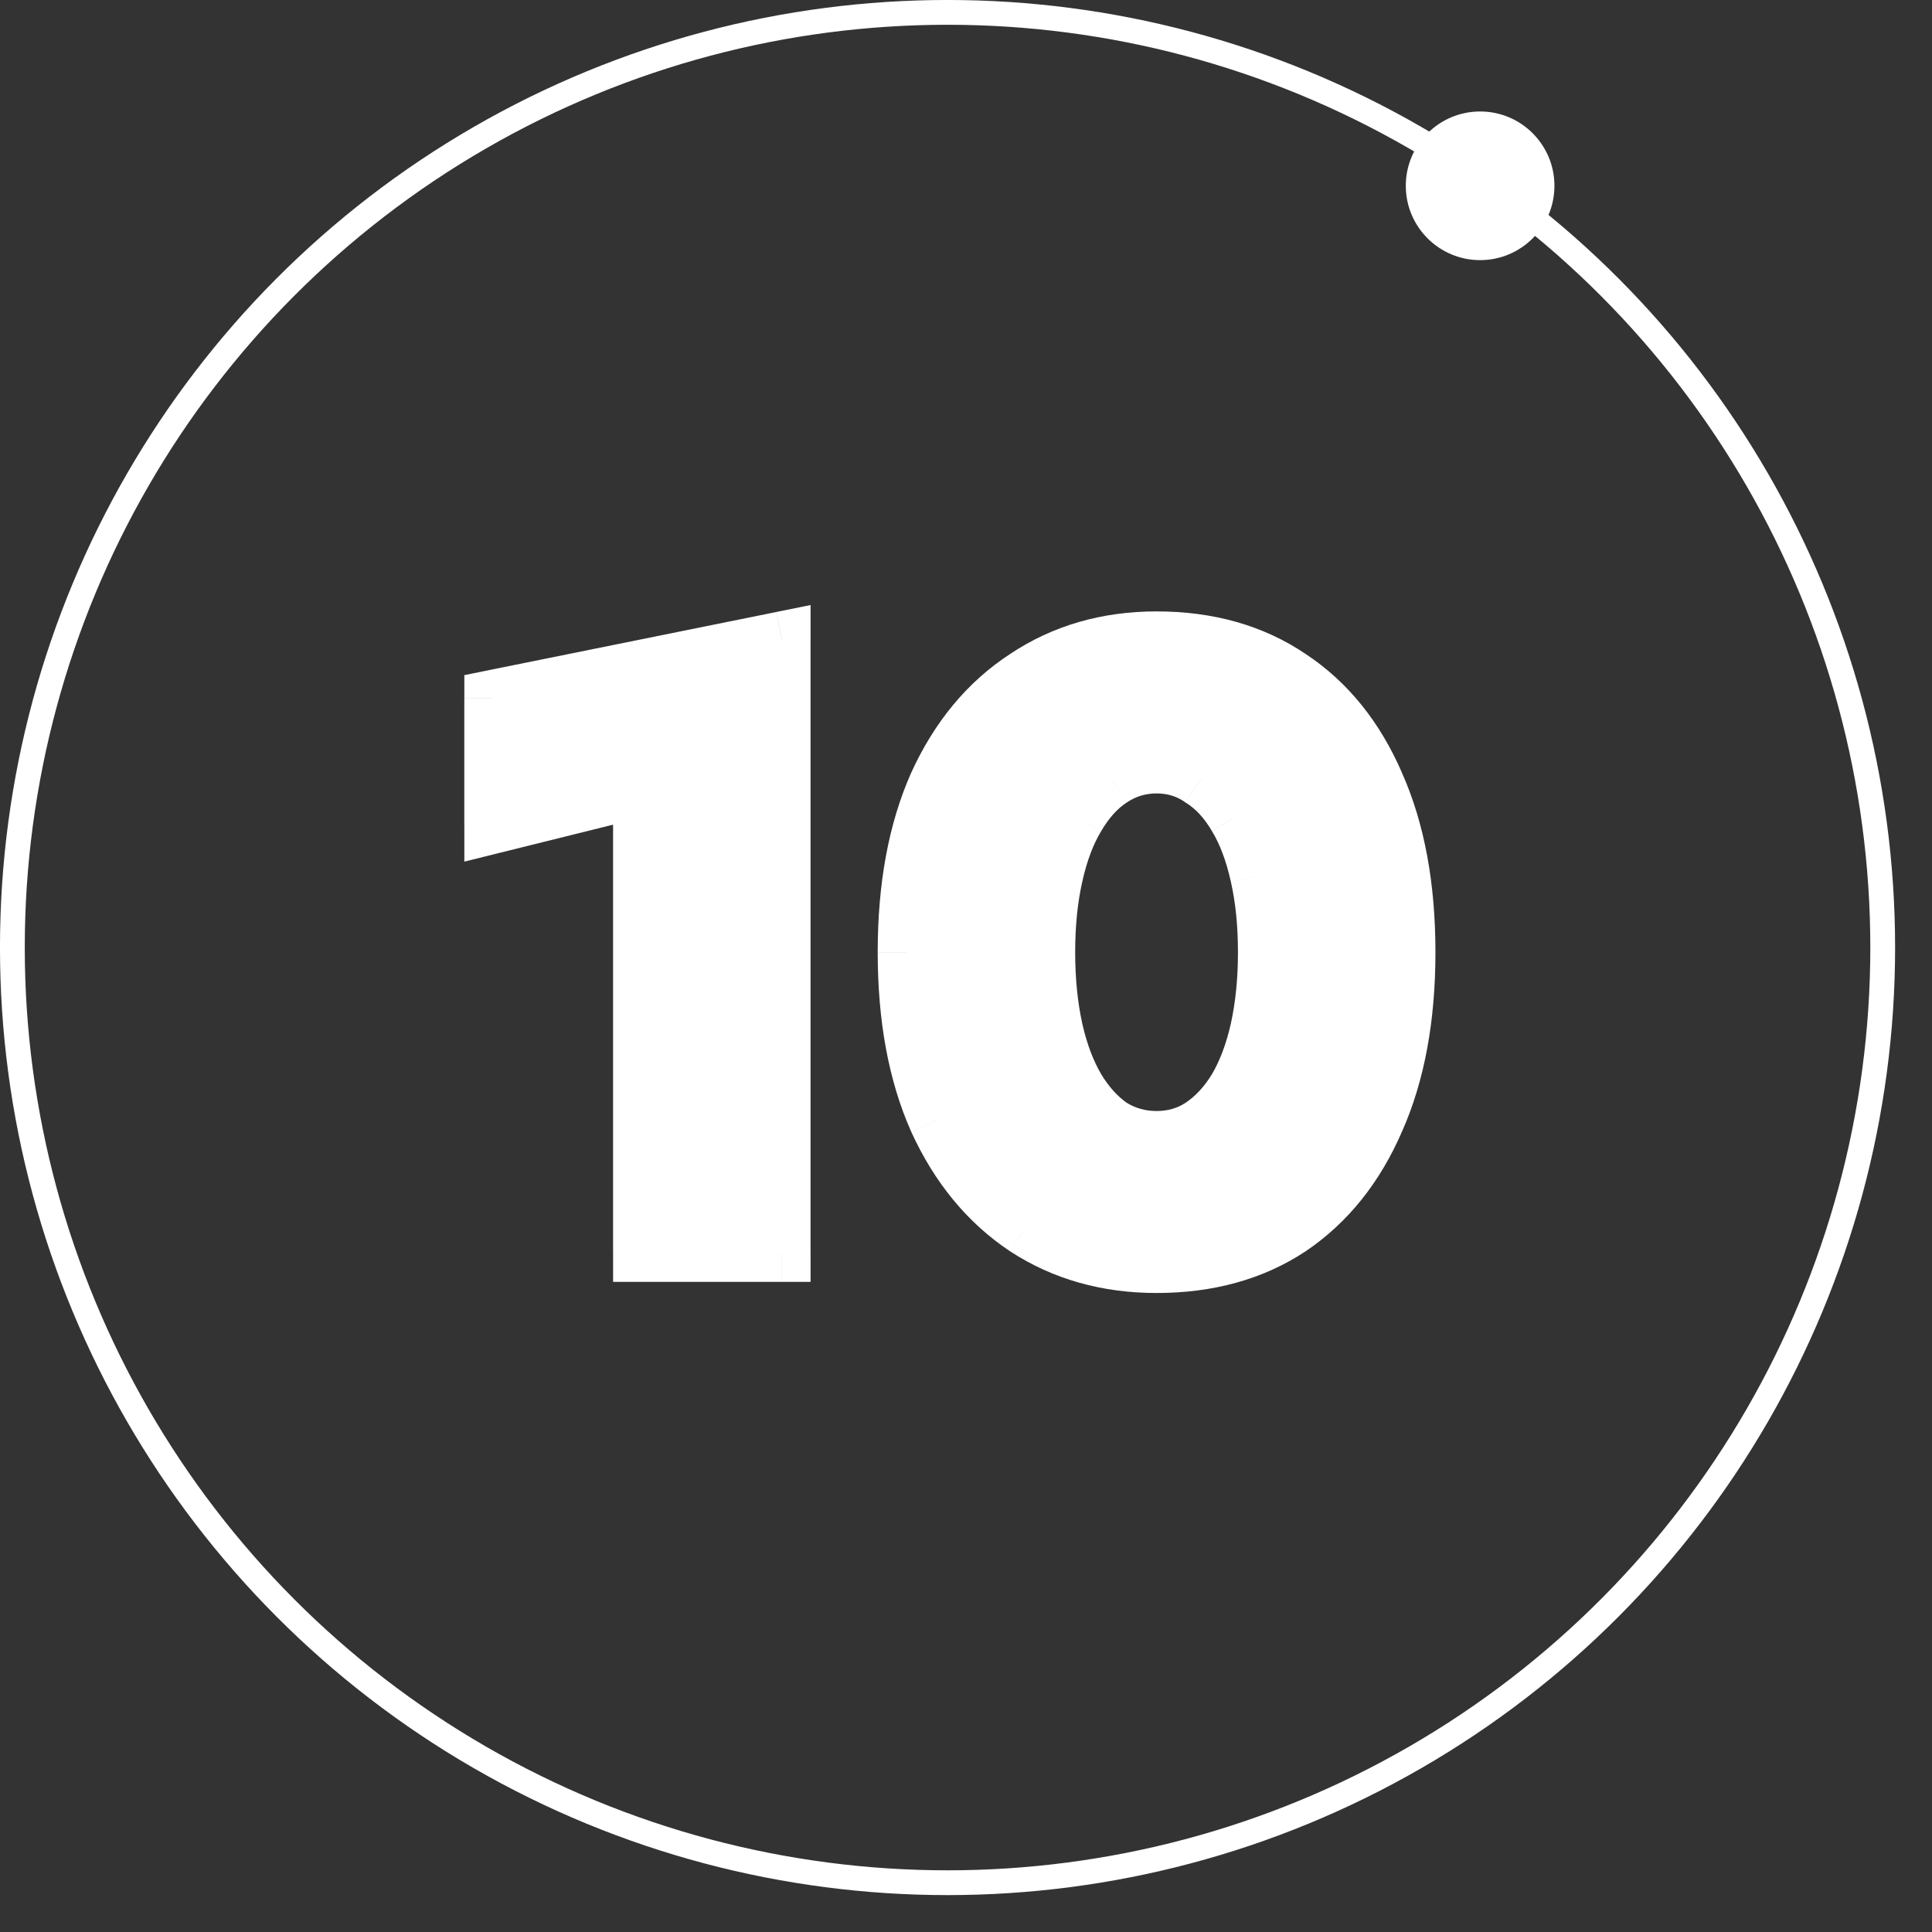
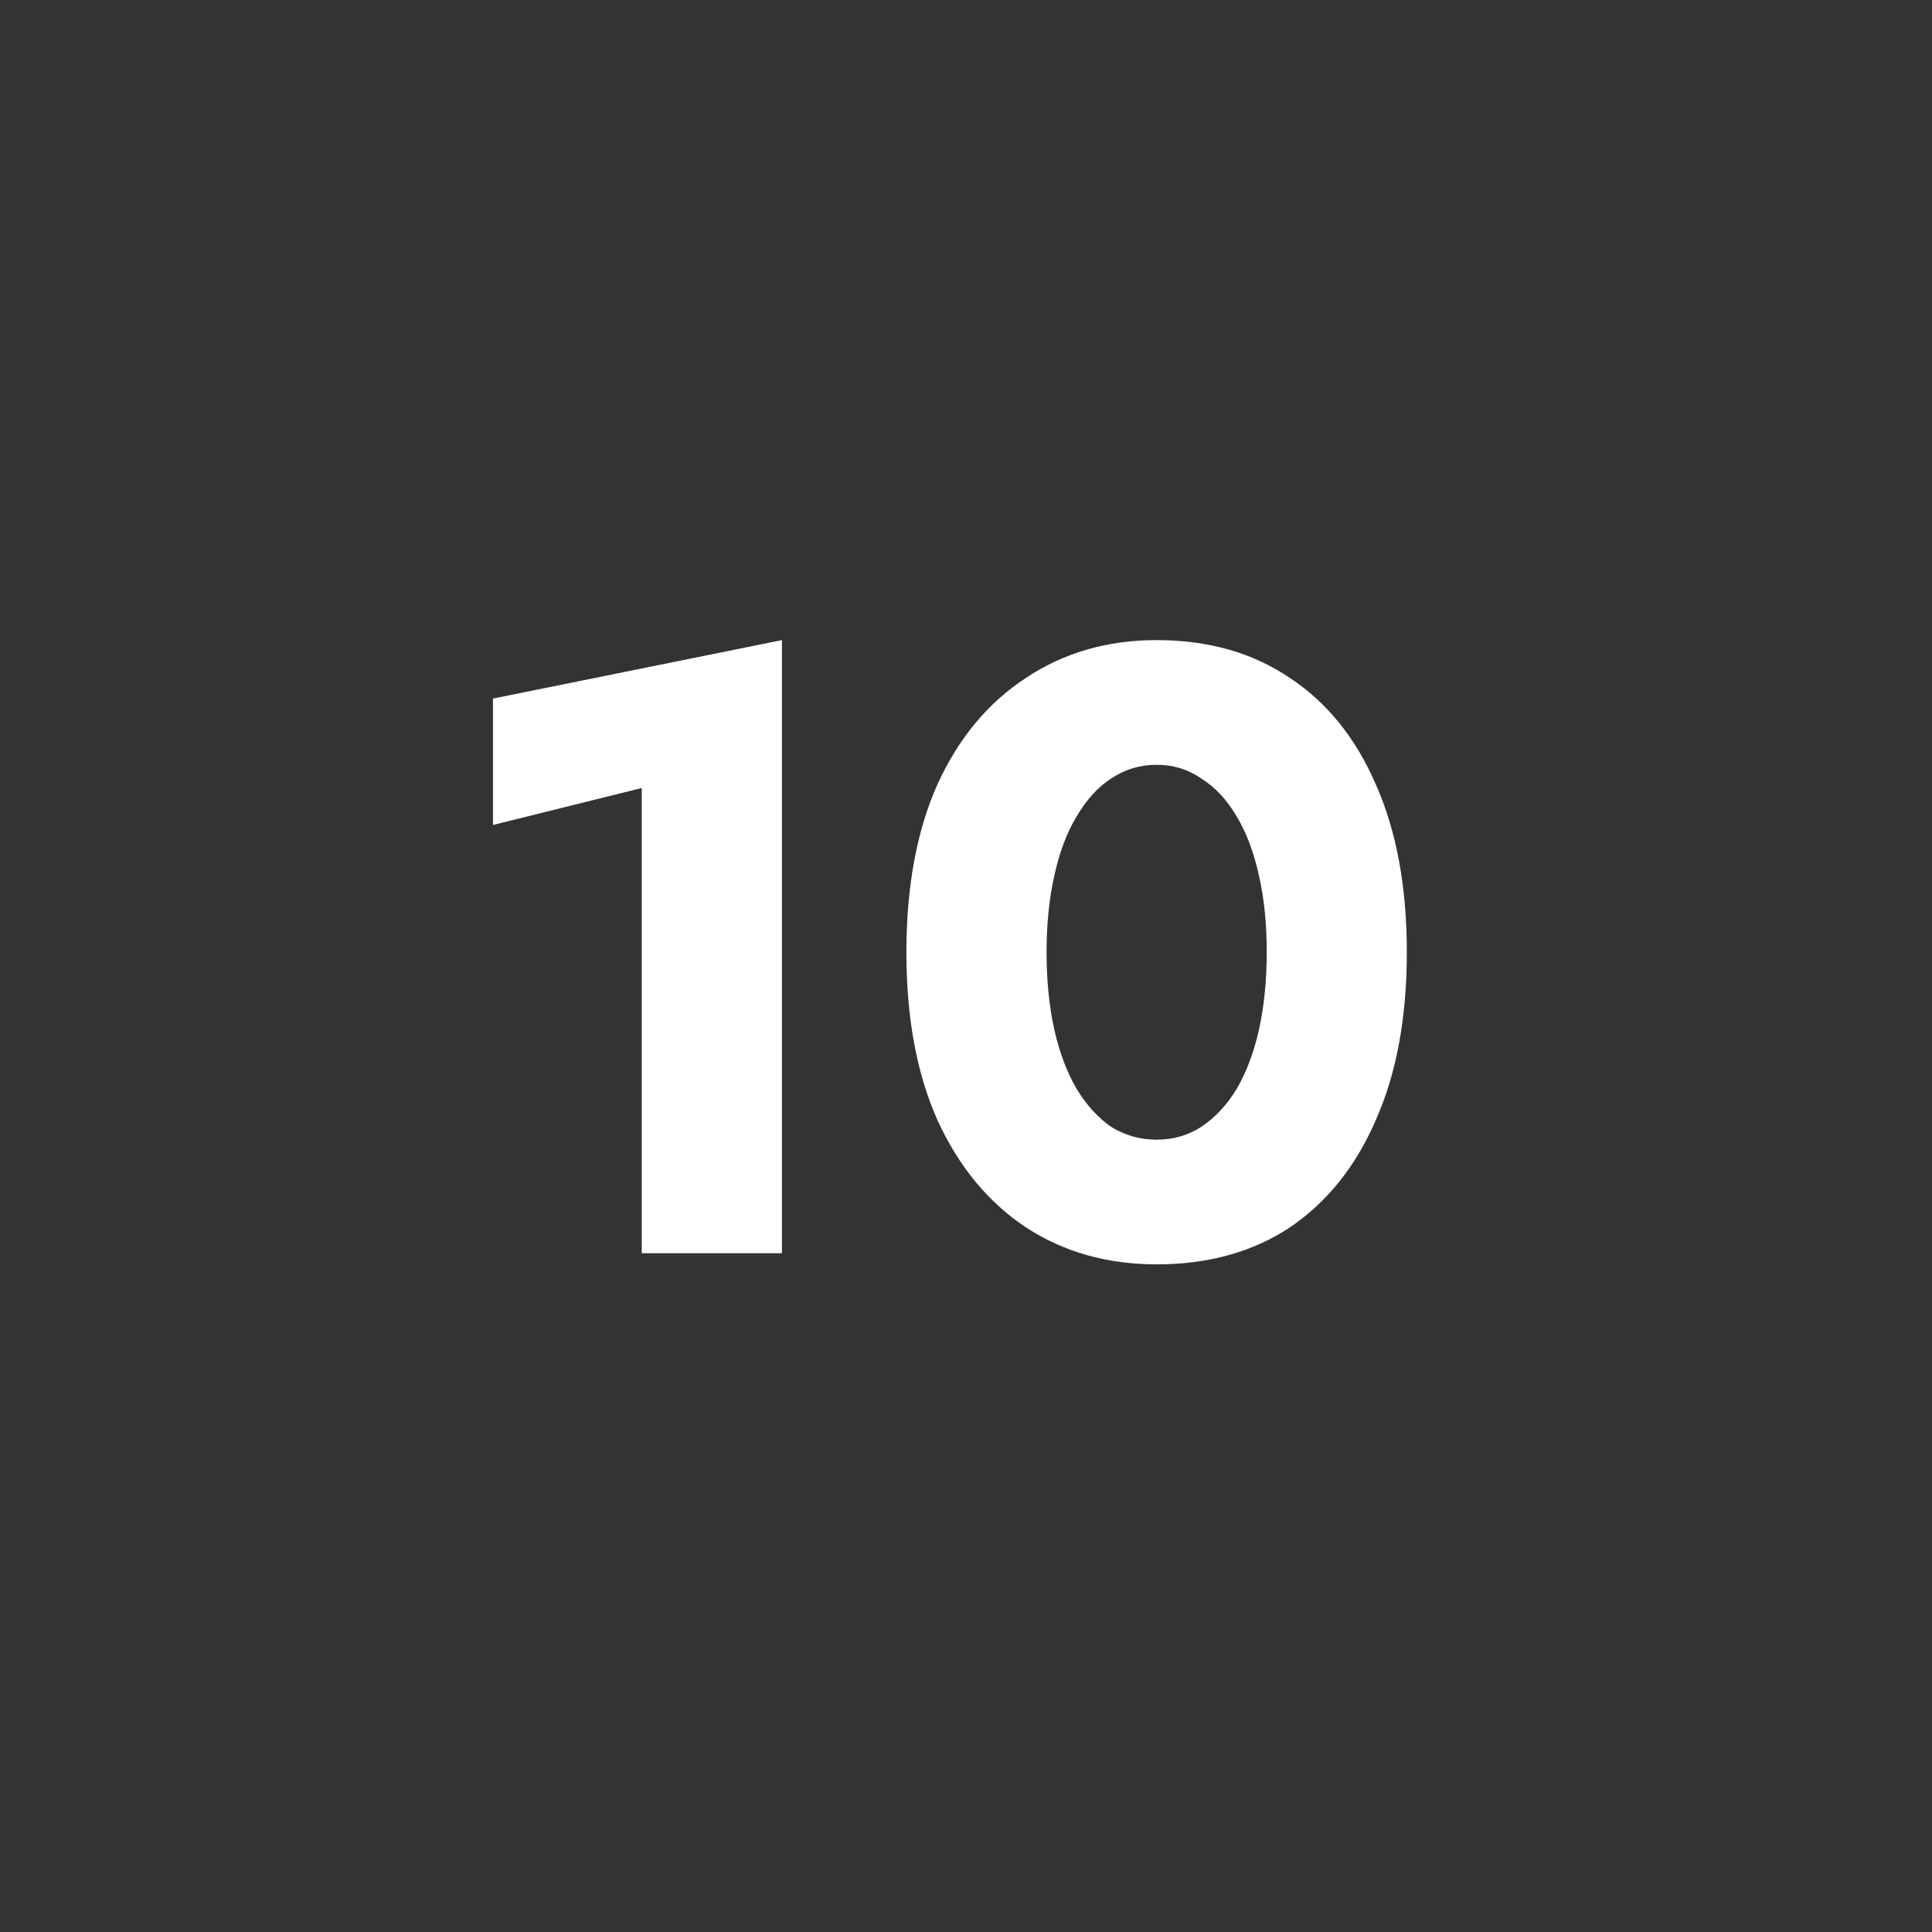
<svg xmlns="http://www.w3.org/2000/svg" fill="none" height="47" viewBox="0 0 47 47" width="47">
  <rect x="0" y="0" width="47" height="47" fill="#333333" stroke="none" />
-   <circle cx="23.051" cy="23.051" r="22.75" stroke="#fff" stroke-width=".603" />
  <g fill="#fff">
-     <circle cx="36.007" cy="4.52" r="1.808" />
    <path d="m11.993 20.069 3.619-.899v11.317h3.41v-14.915l-7.029 1.422zm13.467 3.096c0-.683.063-1.304.188-1.862.126-.572.307-1.053.544-1.443.237-.404.516-.711.837-.92.335-.223.704-.335 1.109-.335s.767.112 1.088.335c.335.209.621.516.858.92.237.391.418.872.544 1.443.126.558.188 1.178.188 1.862s-.063 1.311-.188 1.883c-.126.558-.307 1.039-.544 1.443-.237.39-.523.697-.858.92-.321.209-.683.314-1.088.314s-.774-.105-1.109-.314c-.321-.223-.6-.53-.837-.92-.237-.405-.418-.886-.544-1.443-.126-.572-.188-1.199-.188-1.883zm-3.41 0c0 1.59.251 2.949.753 4.079.516 1.13 1.234 2.001 2.155 2.615.92.6 1.98.899 3.179.899 1.255 0 2.336-.3 3.242-.899.906-.614 1.604-1.485 2.092-2.615.502-1.13.753-2.489.753-4.079s-.251-2.95-.753-4.079c-.488-1.13-1.185-1.994-2.092-2.594-.906-.614-1.987-.92-3.242-.92-1.199 0-2.259.307-3.179.92-.92.6-1.639 1.464-2.155 2.594-.502 1.129-.753 2.489-.753 4.079z" />
-     <path d="m11.993 20.069h-.697v.892l.865-.215zm3.619-.899h.697v-.892l-.865.215zm0 11.317h-.697v.697h.697zm3.41 0v.697h.697v-.697zm0-14.915h.697v-.853l-.836.169zm-7.029 1.422-.138-.683-.559.113v.57zm.168 3.752 3.619-.899-.336-1.353-3.619.899zm2.753-1.576v11.317h1.395v-11.317zm.697 12.014h3.41v-1.395h-3.41zm4.107-.697v-14.915h-1.395v14.915zm-.836-15.598-7.029 1.422.277 1.367 7.029-1.423zm-7.587 2.106v3.075h1.395v-3.075zm14.352 4.309.68.153.001-.004zm.544-1.443.596.362.005-.009zm.837-.92.381.584.006-.004zm2.196 0-.398.572.014.01.015.009zm.858.92-.602.353.006.009zm.544 1.443-.681.149.001.004zm0 3.744.68.153.001-.004zm-.544 1.443.596.362.005-.009zm-.858.92.381.584.006-.004zm-2.196 0-.398.572.014.01.015.009zm-.837-.92-.602.353.006.009zm-.544-1.443-.681.149.001.004zm-2.845 2.196-.637.283.003.006zm2.155 2.615-.387.58.006.004zm6.422 0 .385.582.006-.004zm2.092-2.615-.637-.283-.003.007zm0-8.158-.64.277.003.007zm-2.092-2.594-.391.578.006.004zm-6.422 0 .381.584.006-.004zm-2.155 2.594-.634-.29-.003.007zm3.354 4.079c0-.641.059-1.21.171-1.709l-1.361-.306c-.139.617-.205 1.29-.205 2.015zm.172-1.712c.114-.517.271-.922.459-1.231l-1.192-.724c-.286.472-.491 1.029-.629 1.656zm.464-1.24c.195-.332.404-.55.616-.689l-.762-1.168c-.429.28-.778.675-1.057 1.152zm.622-.693c.22-.146.454-.218.722-.218v-1.395c-.541 0-1.046.152-1.495.452zm.722-.218c.267 0 .49.071.69.21l.796-1.145c-.442-.307-.944-.46-1.486-.46zm.718.229c.223.139.435.356.626.682l1.203-.705c-.283-.483-.643-.88-1.09-1.159zm.631.691c.188.309.345.714.459 1.231l1.362-.299c-.138-.627-.343-1.184-.629-1.656zm.46 1.234c.112.499.171 1.067.171 1.709h1.395c0-.725-.067-1.398-.205-2.015zm.171 1.709c0 .641-.059 1.218-.172 1.733l1.362.299c.138-.628.204-1.307.204-2.032zm-.171 1.73c-.113.502-.271.913-.465 1.244l1.203.705c.281-.478.485-1.03.623-1.643zm-.46 1.234c-.191.315-.409.543-.648.702l.773 1.16c.43-.287.784-.673 1.067-1.139zm-.642.698c-.201.131-.43.201-.707.201v1.395c.532 0 1.028-.14 1.469-.427zm-.707.201c-.277 0-.518-.07-.739-.208l-.739 1.183c.448.28.947.42 1.478.42zm-.711-.189c-.228-.159-.444-.389-.639-.71l-1.192.724c.279.46.622.844 1.035 1.131zm-.633-.701c-.194-.33-.352-.741-.465-1.244l-1.361.306c.138.613.342 1.165.623 1.643zm-.464-1.24c-.113-.515-.172-1.092-.172-1.733h-1.395c0 .725.067 1.404.204 2.032zm-4.976-1.733c0 1.661.262 3.122.813 4.362l1.274-.566c-.453-1.019-.693-2.277-.693-3.796zm.816 4.369c.563 1.233 1.361 2.211 2.402 2.905l.773-1.16c-.8-.533-1.438-1.298-1.907-2.324zm2.408 2.909c1.044.68 2.239 1.012 3.56 1.012v-1.395c-1.077 0-2.002-.267-2.799-.786zm3.56 1.012c1.37 0 2.59-.329 3.627-1.015l-.769-1.163c-.775.513-1.718.784-2.858.784zm3.633-1.019c1.03-.697 1.807-1.68 2.341-2.916l-1.28-.553c-.442 1.023-1.06 1.784-1.843 2.314zm2.338-2.909c.551-1.24.813-2.702.813-4.362h-1.395c0 1.519-.24 2.777-.693 3.796zm.813-4.362c0-1.661-.262-3.122-.813-4.362l-1.274.566c.453 1.019.693 2.277.693 3.796zm-.81-4.356c-.534-1.237-1.313-2.215-2.347-2.899l-.769 1.163c.779.515 1.395 1.267 1.837 2.289zm-2.341-2.895c-1.038-.703-2.26-1.04-3.633-1.04v1.395c1.137 0 2.077.276 2.852.8zm-3.633-1.04c-1.325 0-2.522.341-3.566 1.038l.773 1.16c.796-.531 1.719-.803 2.793-.803zm-3.56 1.034c-1.045.681-1.845 1.655-2.408 2.888l1.268.58c.469-1.026 1.105-1.781 1.901-2.299zm-2.411 2.895c-.551 1.24-.813 2.702-.813 4.362h1.395c0-1.519.24-2.777.693-3.796z" />
  </g>
</svg>